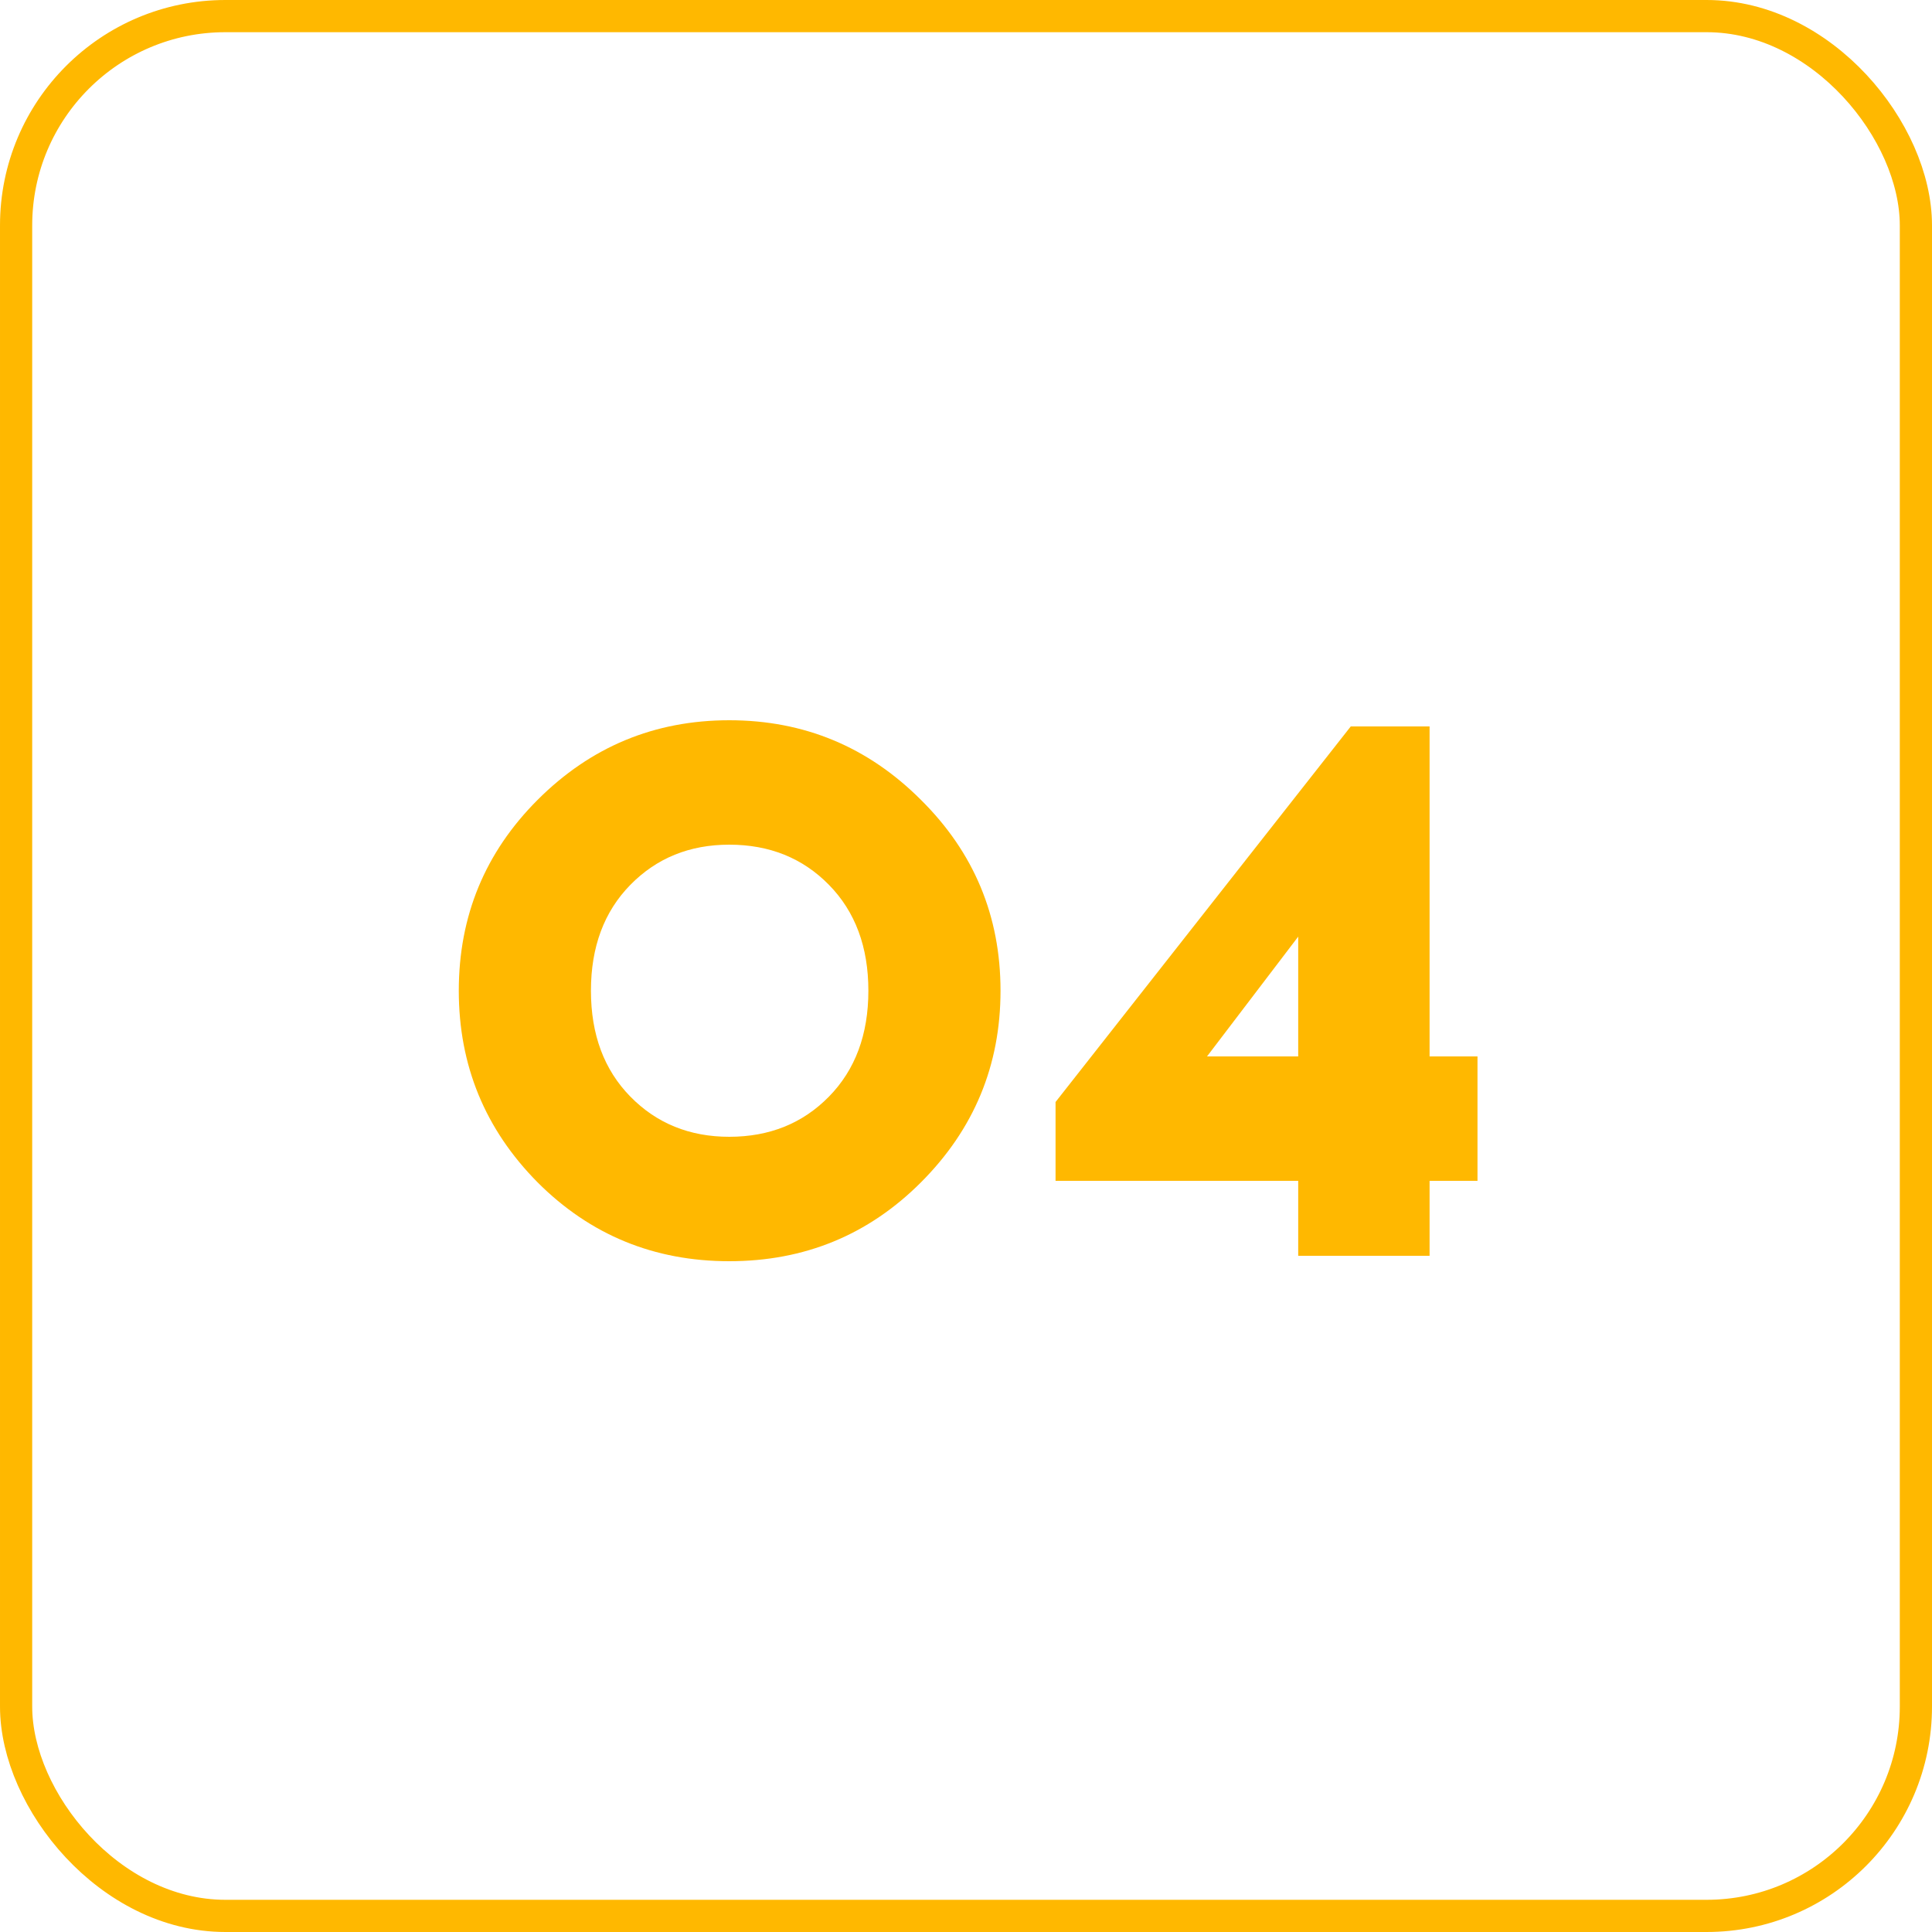
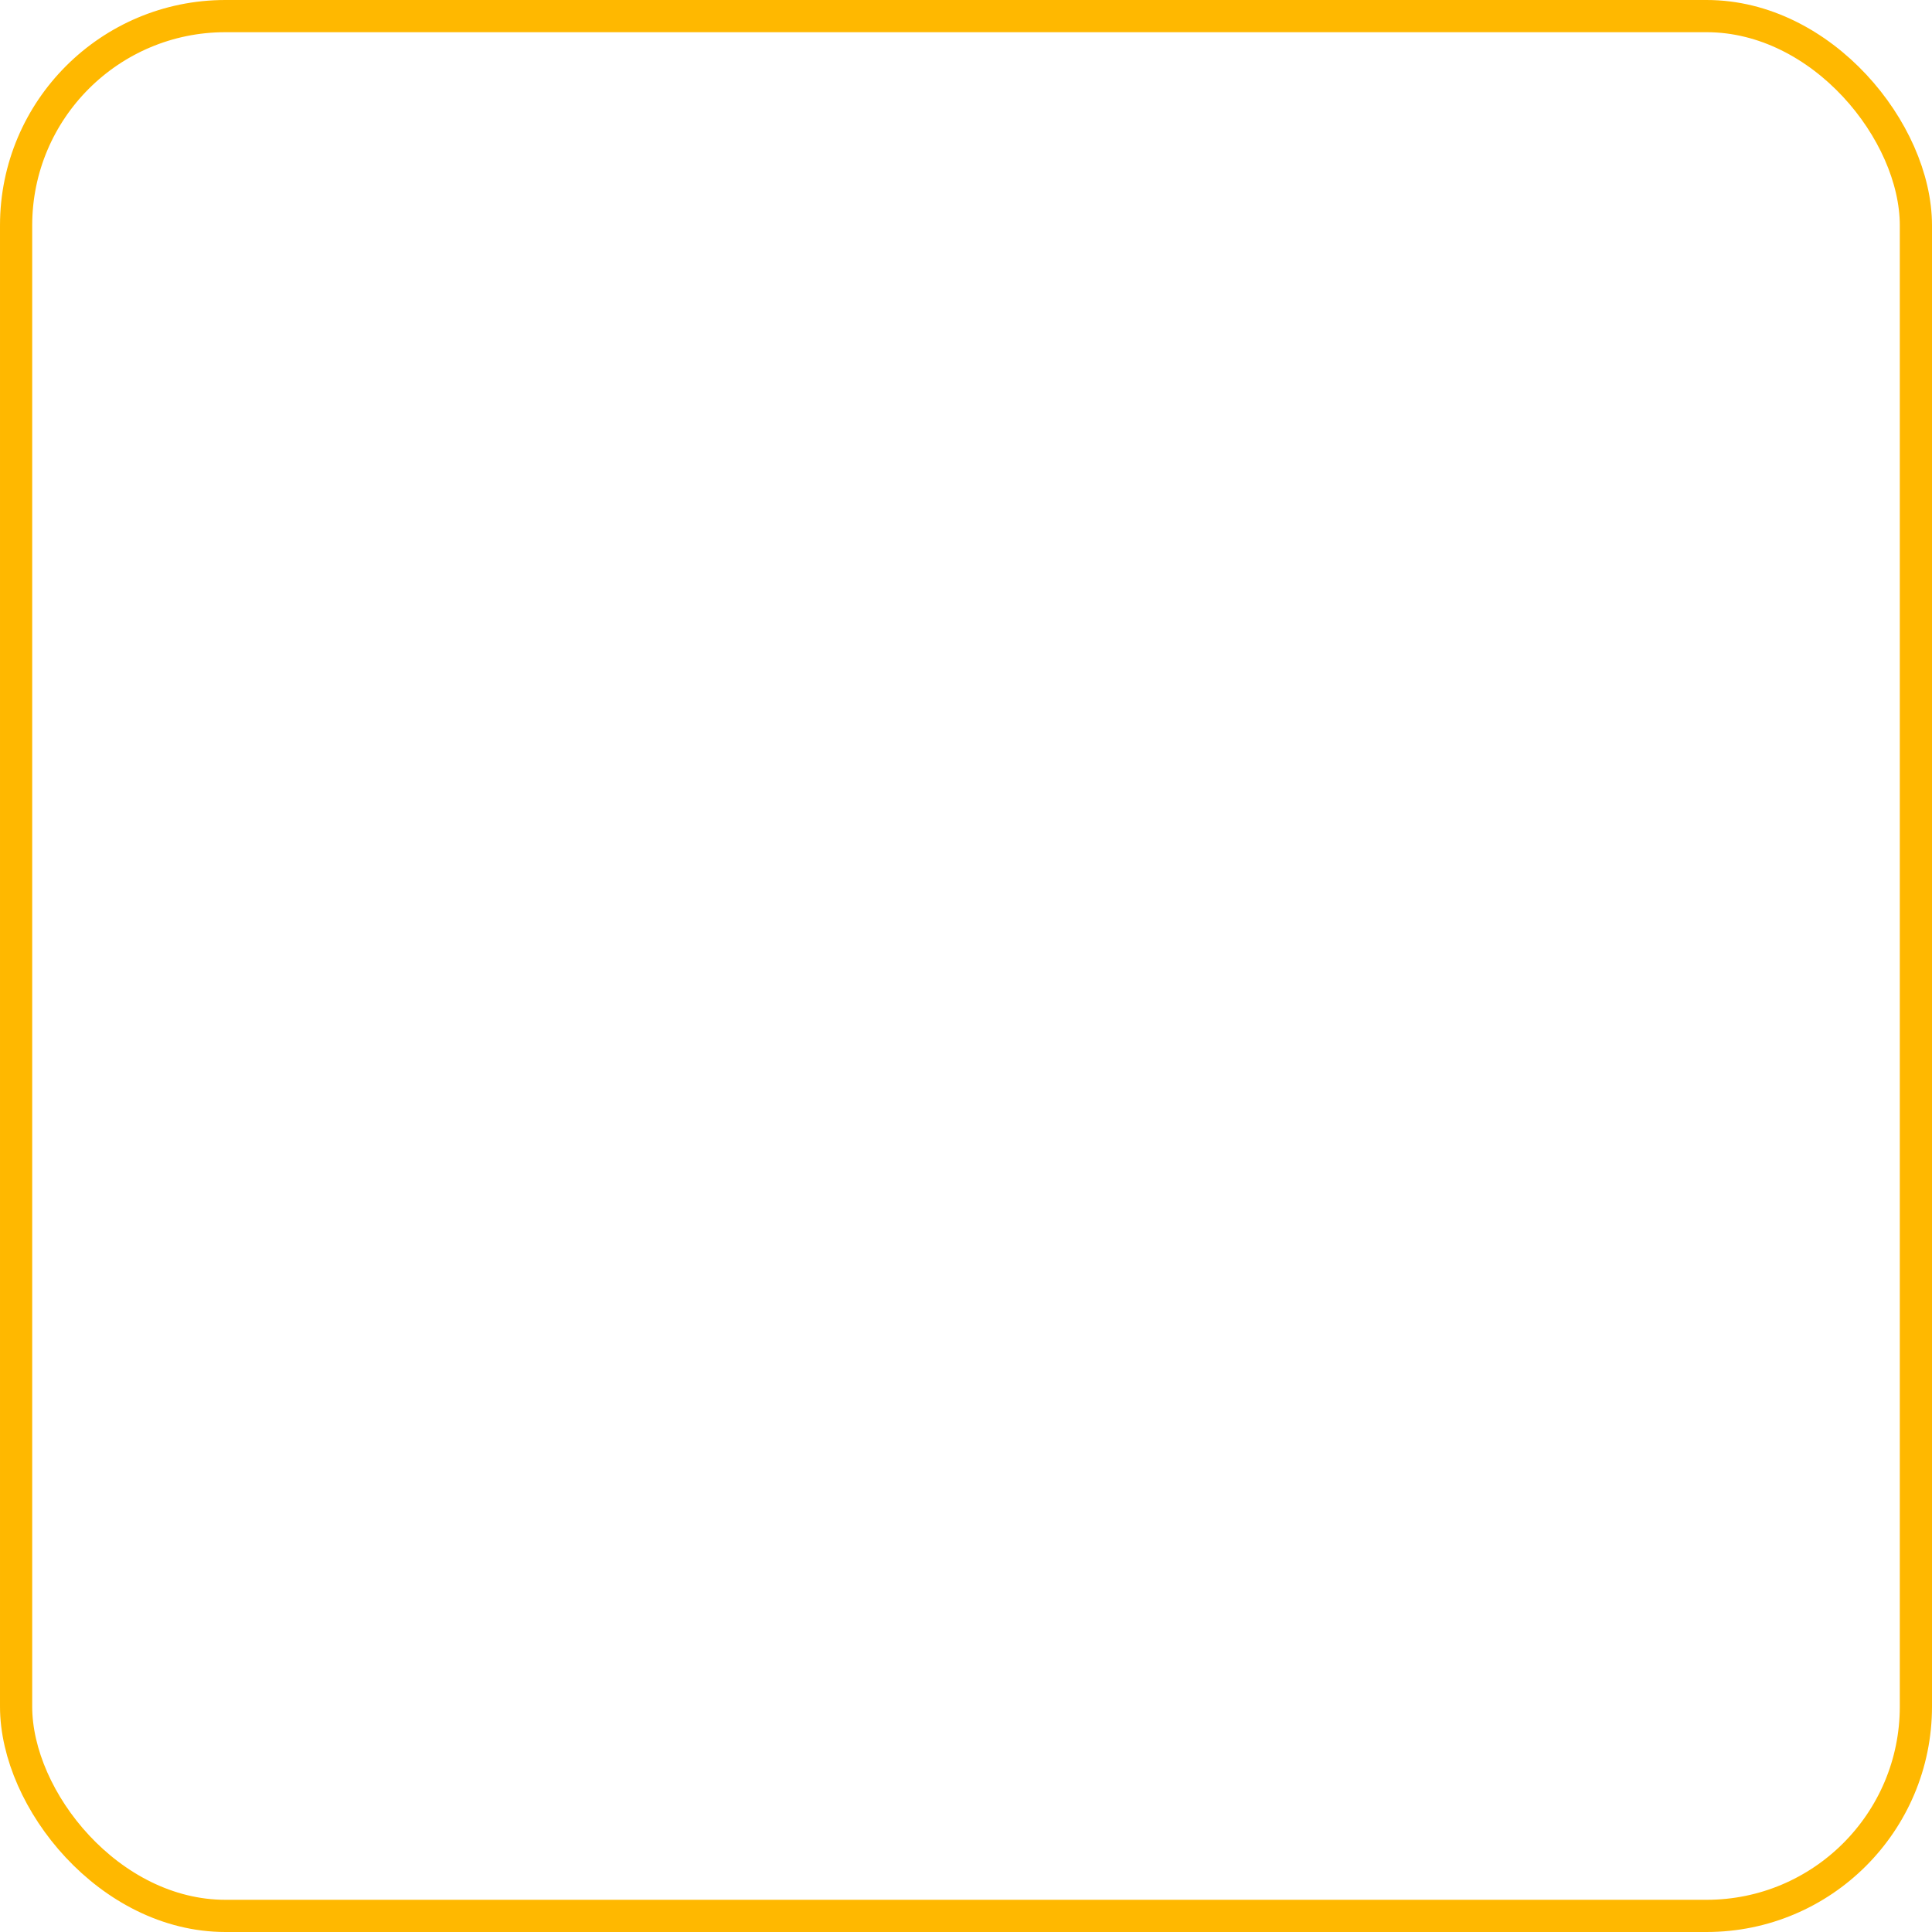
<svg xmlns="http://www.w3.org/2000/svg" width="60" height="60" viewBox="0 0 60 60" fill="none">
  <rect x="0.5" y="0.5" width="59" height="59" rx="6.5" stroke="#FFB800" />
-   <path d="M16.696 24.84C18.344 23.192 20.328 22.368 22.648 22.368C24.968 22.368 26.952 23.192 28.6 24.84C30.248 26.472 31.072 28.448 31.072 30.768C31.072 33.088 30.248 35.072 28.6 36.72C26.968 38.352 24.984 39.168 22.648 39.168C20.312 39.168 18.328 38.352 16.696 36.72C15.064 35.072 14.248 33.088 14.248 30.768C14.248 28.448 15.064 26.472 16.696 24.84ZM22.648 26.232C21.416 26.232 20.392 26.648 19.576 27.48C18.76 28.312 18.352 29.408 18.352 30.768C18.352 32.128 18.76 33.224 19.576 34.056C20.392 34.888 21.416 35.304 22.648 35.304C23.896 35.304 24.928 34.888 25.744 34.056C26.56 33.224 26.968 32.128 26.968 30.768C26.968 29.408 26.56 28.312 25.744 27.48C24.928 26.648 23.896 26.232 22.648 26.232ZM44.397 36.672V39H40.317V36.672H32.781V34.224L41.949 22.56H44.397V32.808H45.885V36.672H44.397ZM40.317 29.088L37.485 32.808H40.317V29.088Z" fill="#FFB800" />
</svg>